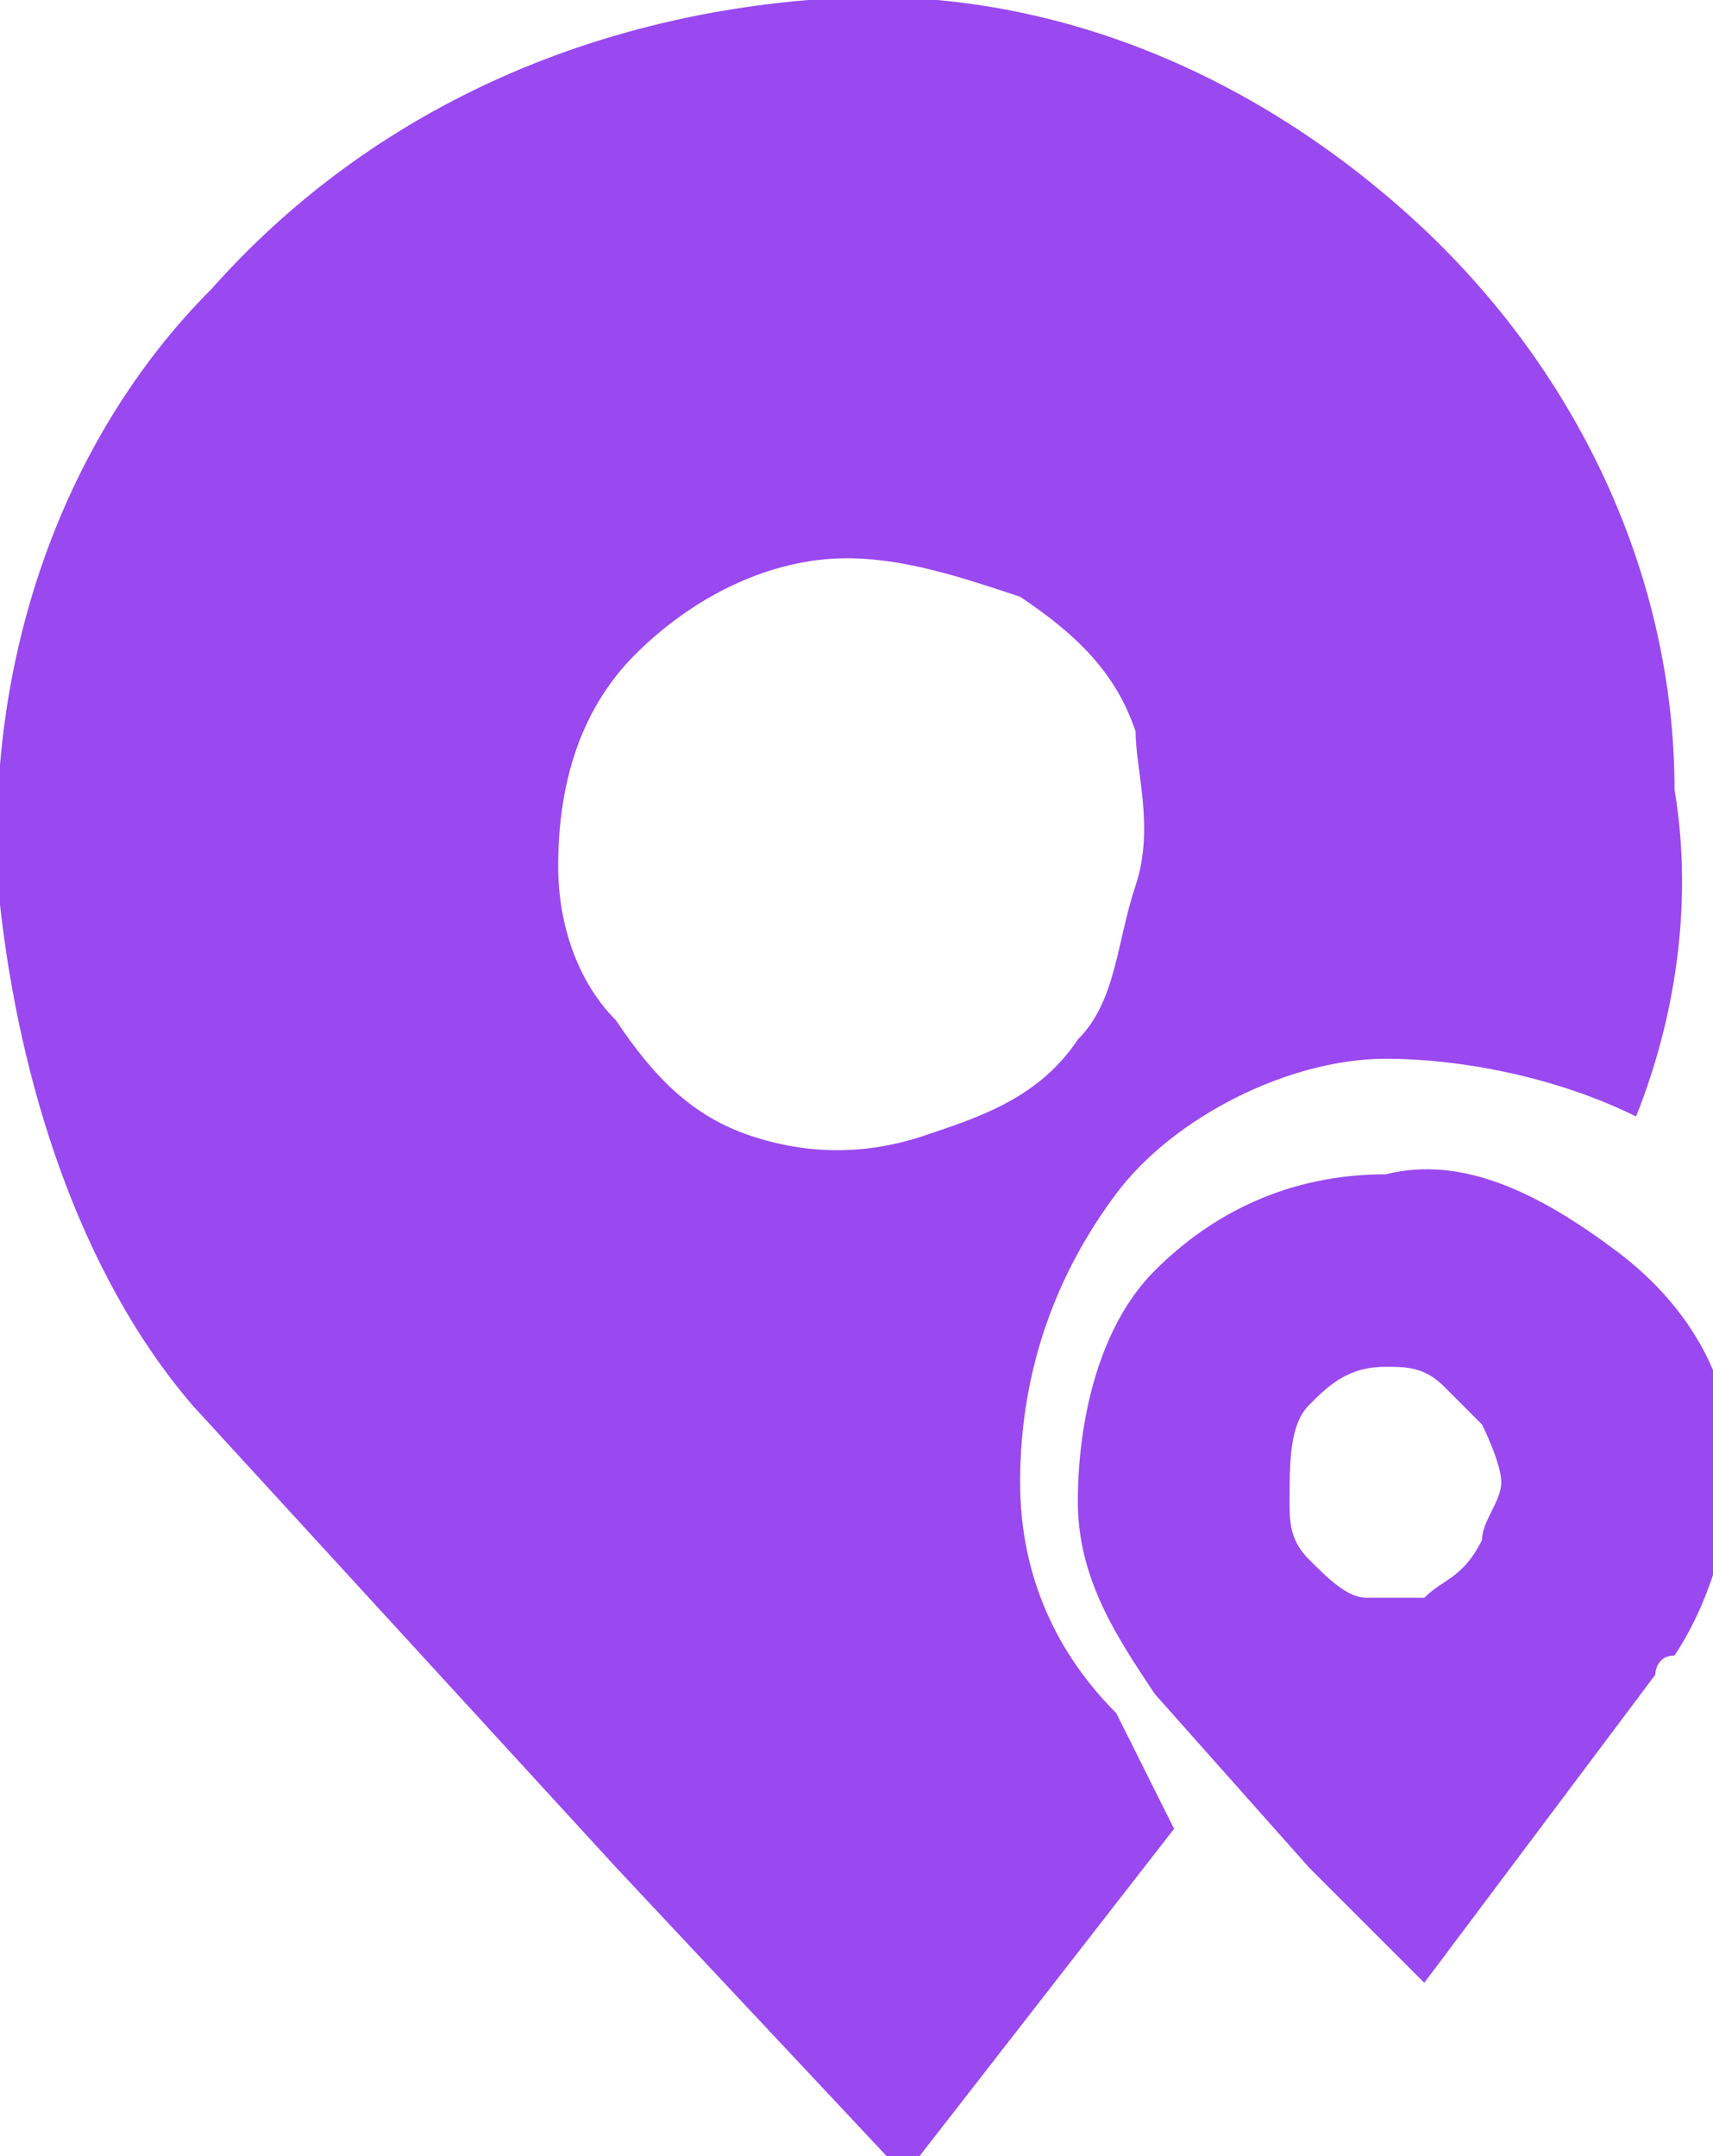
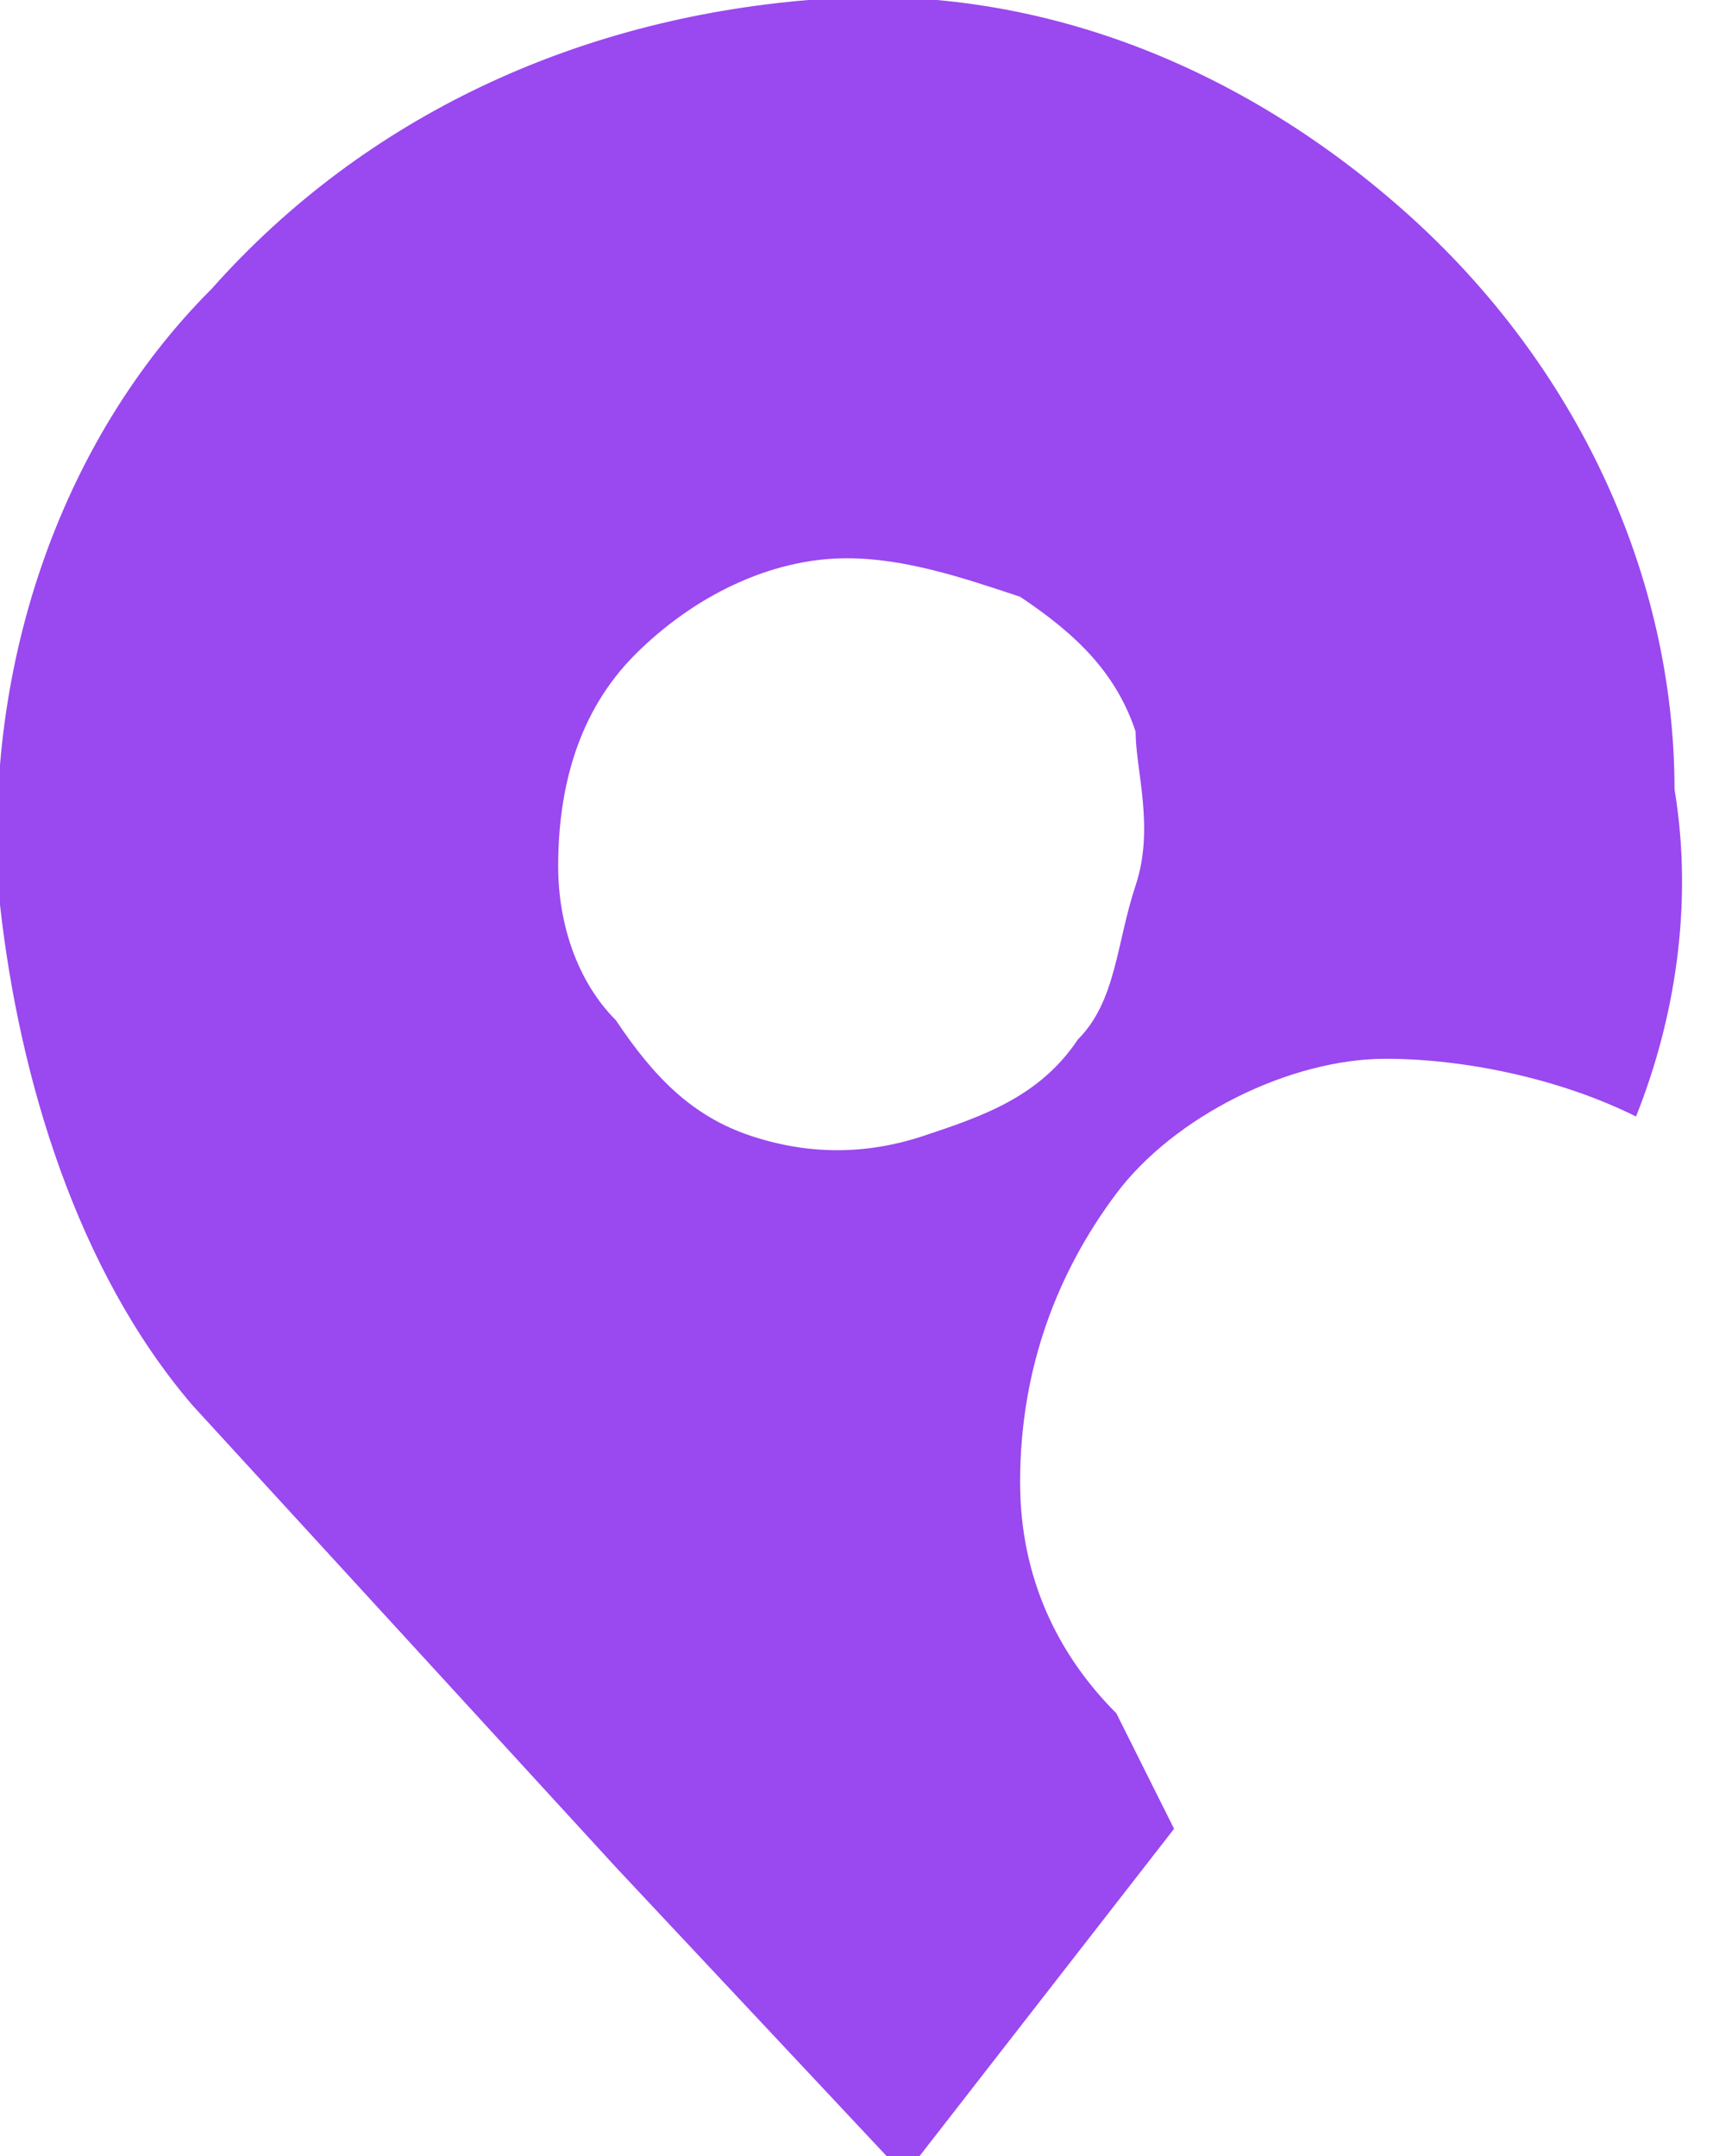
<svg xmlns="http://www.w3.org/2000/svg" version="1.1" id="Layer_1" x="0px" y="0px" viewBox="0 0 8.9 11.2" style="enable-background:new 0 0 8.9 11.2;" xml:space="preserve">
  <style type="text/css">
	.st0{fill-rule:evenodd;clip-rule:evenodd;fill:#9A48EF;}
</style>
  <path class="st0" d="M5.8,8.9C5.5,8.6,5.3,8.2,5.3,7.7c0-0.6,0.2-1.1,0.5-1.5s0.9-0.7,1.4-0.7c0.4,0,0.9,0.1,1.3,0.3  c0.2-0.5,0.3-1.1,0.2-1.7C8.7,3,8.2,1.9,7.3,1.1C6.4,0.3,5.3-0.1,4.2,0C3,0.1,1.9,0.6,1.1,1.5C0.3,2.3-0.1,3.5,0,4.7  c0.1,0.9,0.4,1.9,1,2.6l0,0l2.2,2.4l1.5,1.6l1.4-1.8L5.8,8.9L5.8,8.9z M3.9,5.9C3.6,5.8,3.4,5.6,3.2,5.3C3,5.1,2.9,4.8,2.9,4.5  c0-0.4,0.1-0.8,0.4-1.1s0.7-0.5,1.1-0.5c0.3,0,0.6,0.1,0.9,0.2c0.3,0.2,0.5,0.4,0.6,0.7C5.9,4,6,4.3,5.9,4.6S5.8,5.2,5.6,5.4  C5.4,5.7,5.1,5.8,4.8,5.9S4.2,6,3.9,5.9L3.9,5.9z" />
-   <path class="st0" d="M5.6,7.8c0,0.4,0.2,0.7,0.4,1l0,0l0.8,0.9l0.6,0.6l1.2-1.6c0,0,0-0.1,0.1-0.1c0.2-0.3,0.3-0.7,0.3-1  c0-0.4-0.2-0.8-0.6-1.1S7.6,6,7.2,6.1C6.7,6.1,6.3,6.3,6,6.6C5.7,6.9,5.6,7.4,5.6,7.8L5.6,7.8z M6.8,7.3c0.1-0.1,0.2-0.2,0.4-0.2  c0.1,0,0.2,0,0.3,0.1s0.2,0.2,0.2,0.2s0.1,0.2,0.1,0.3c0,0.1-0.1,0.2-0.1,0.3C7.6,8.2,7.5,8.2,7.4,8.3c-0.1,0-0.2,0-0.3,0  c-0.1,0-0.2-0.1-0.3-0.2S6.7,7.9,6.7,7.8C6.7,7.6,6.7,7.4,6.8,7.3L6.8,7.3z" />
</svg>